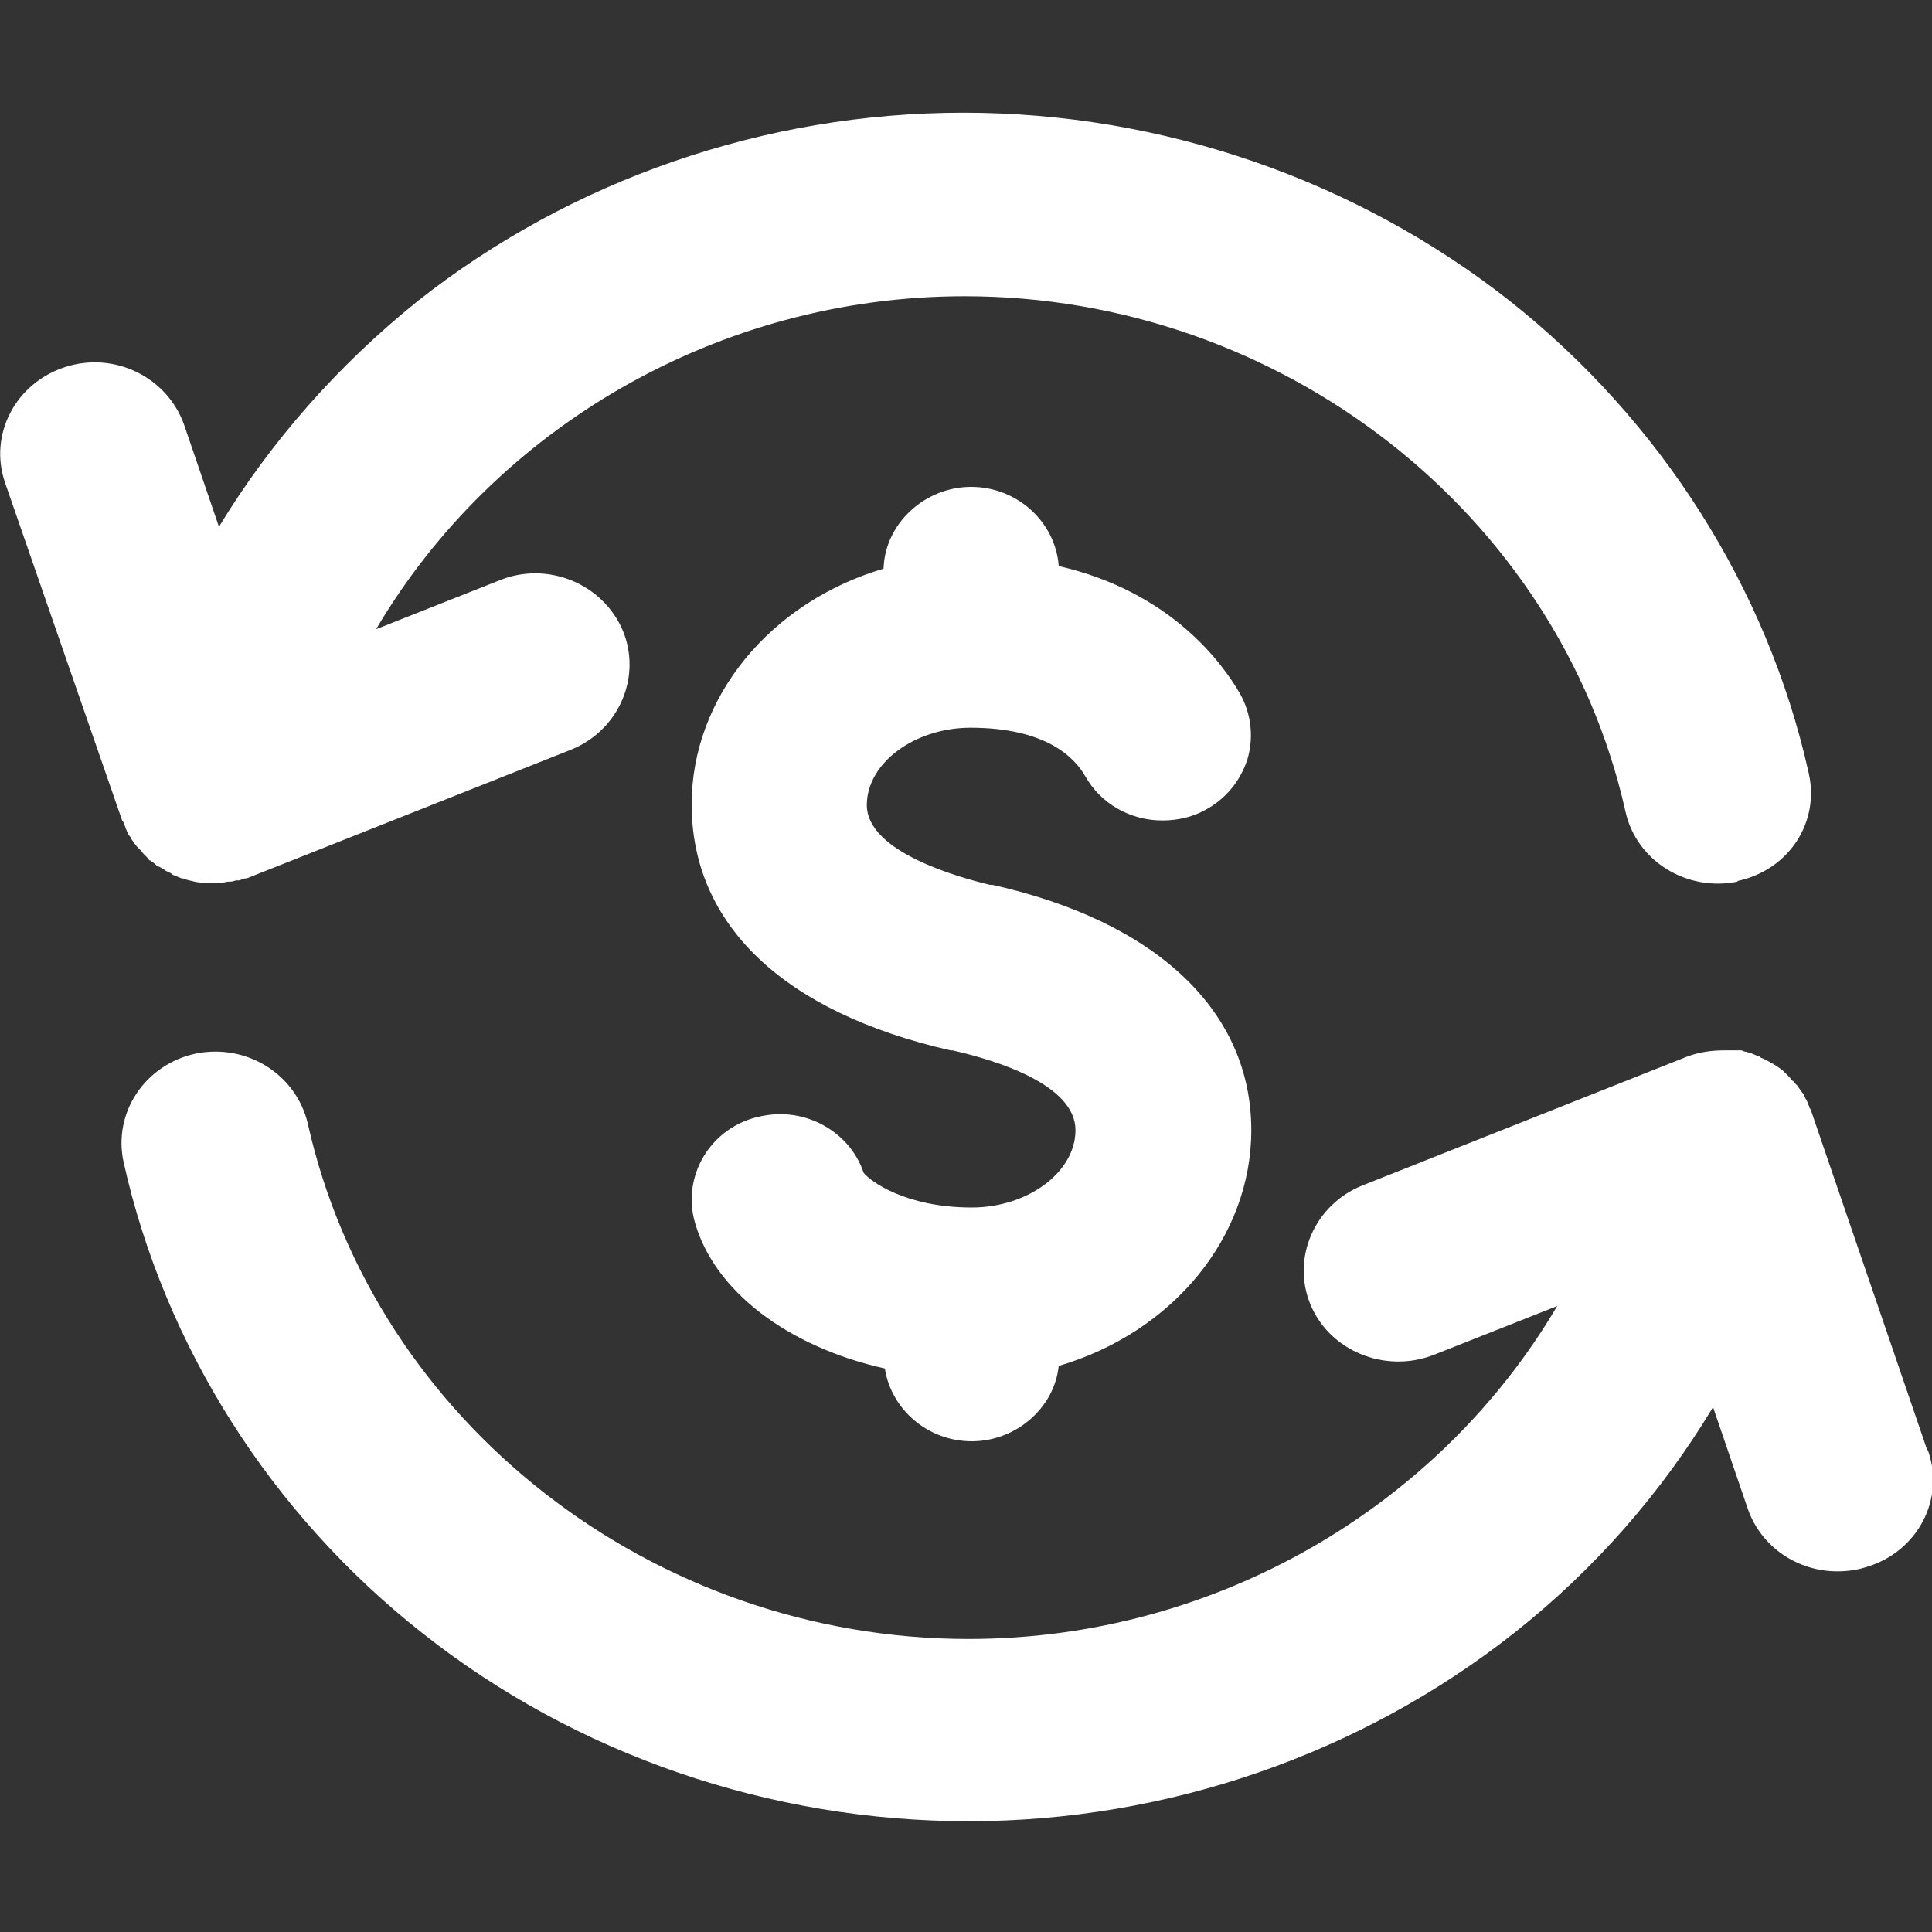
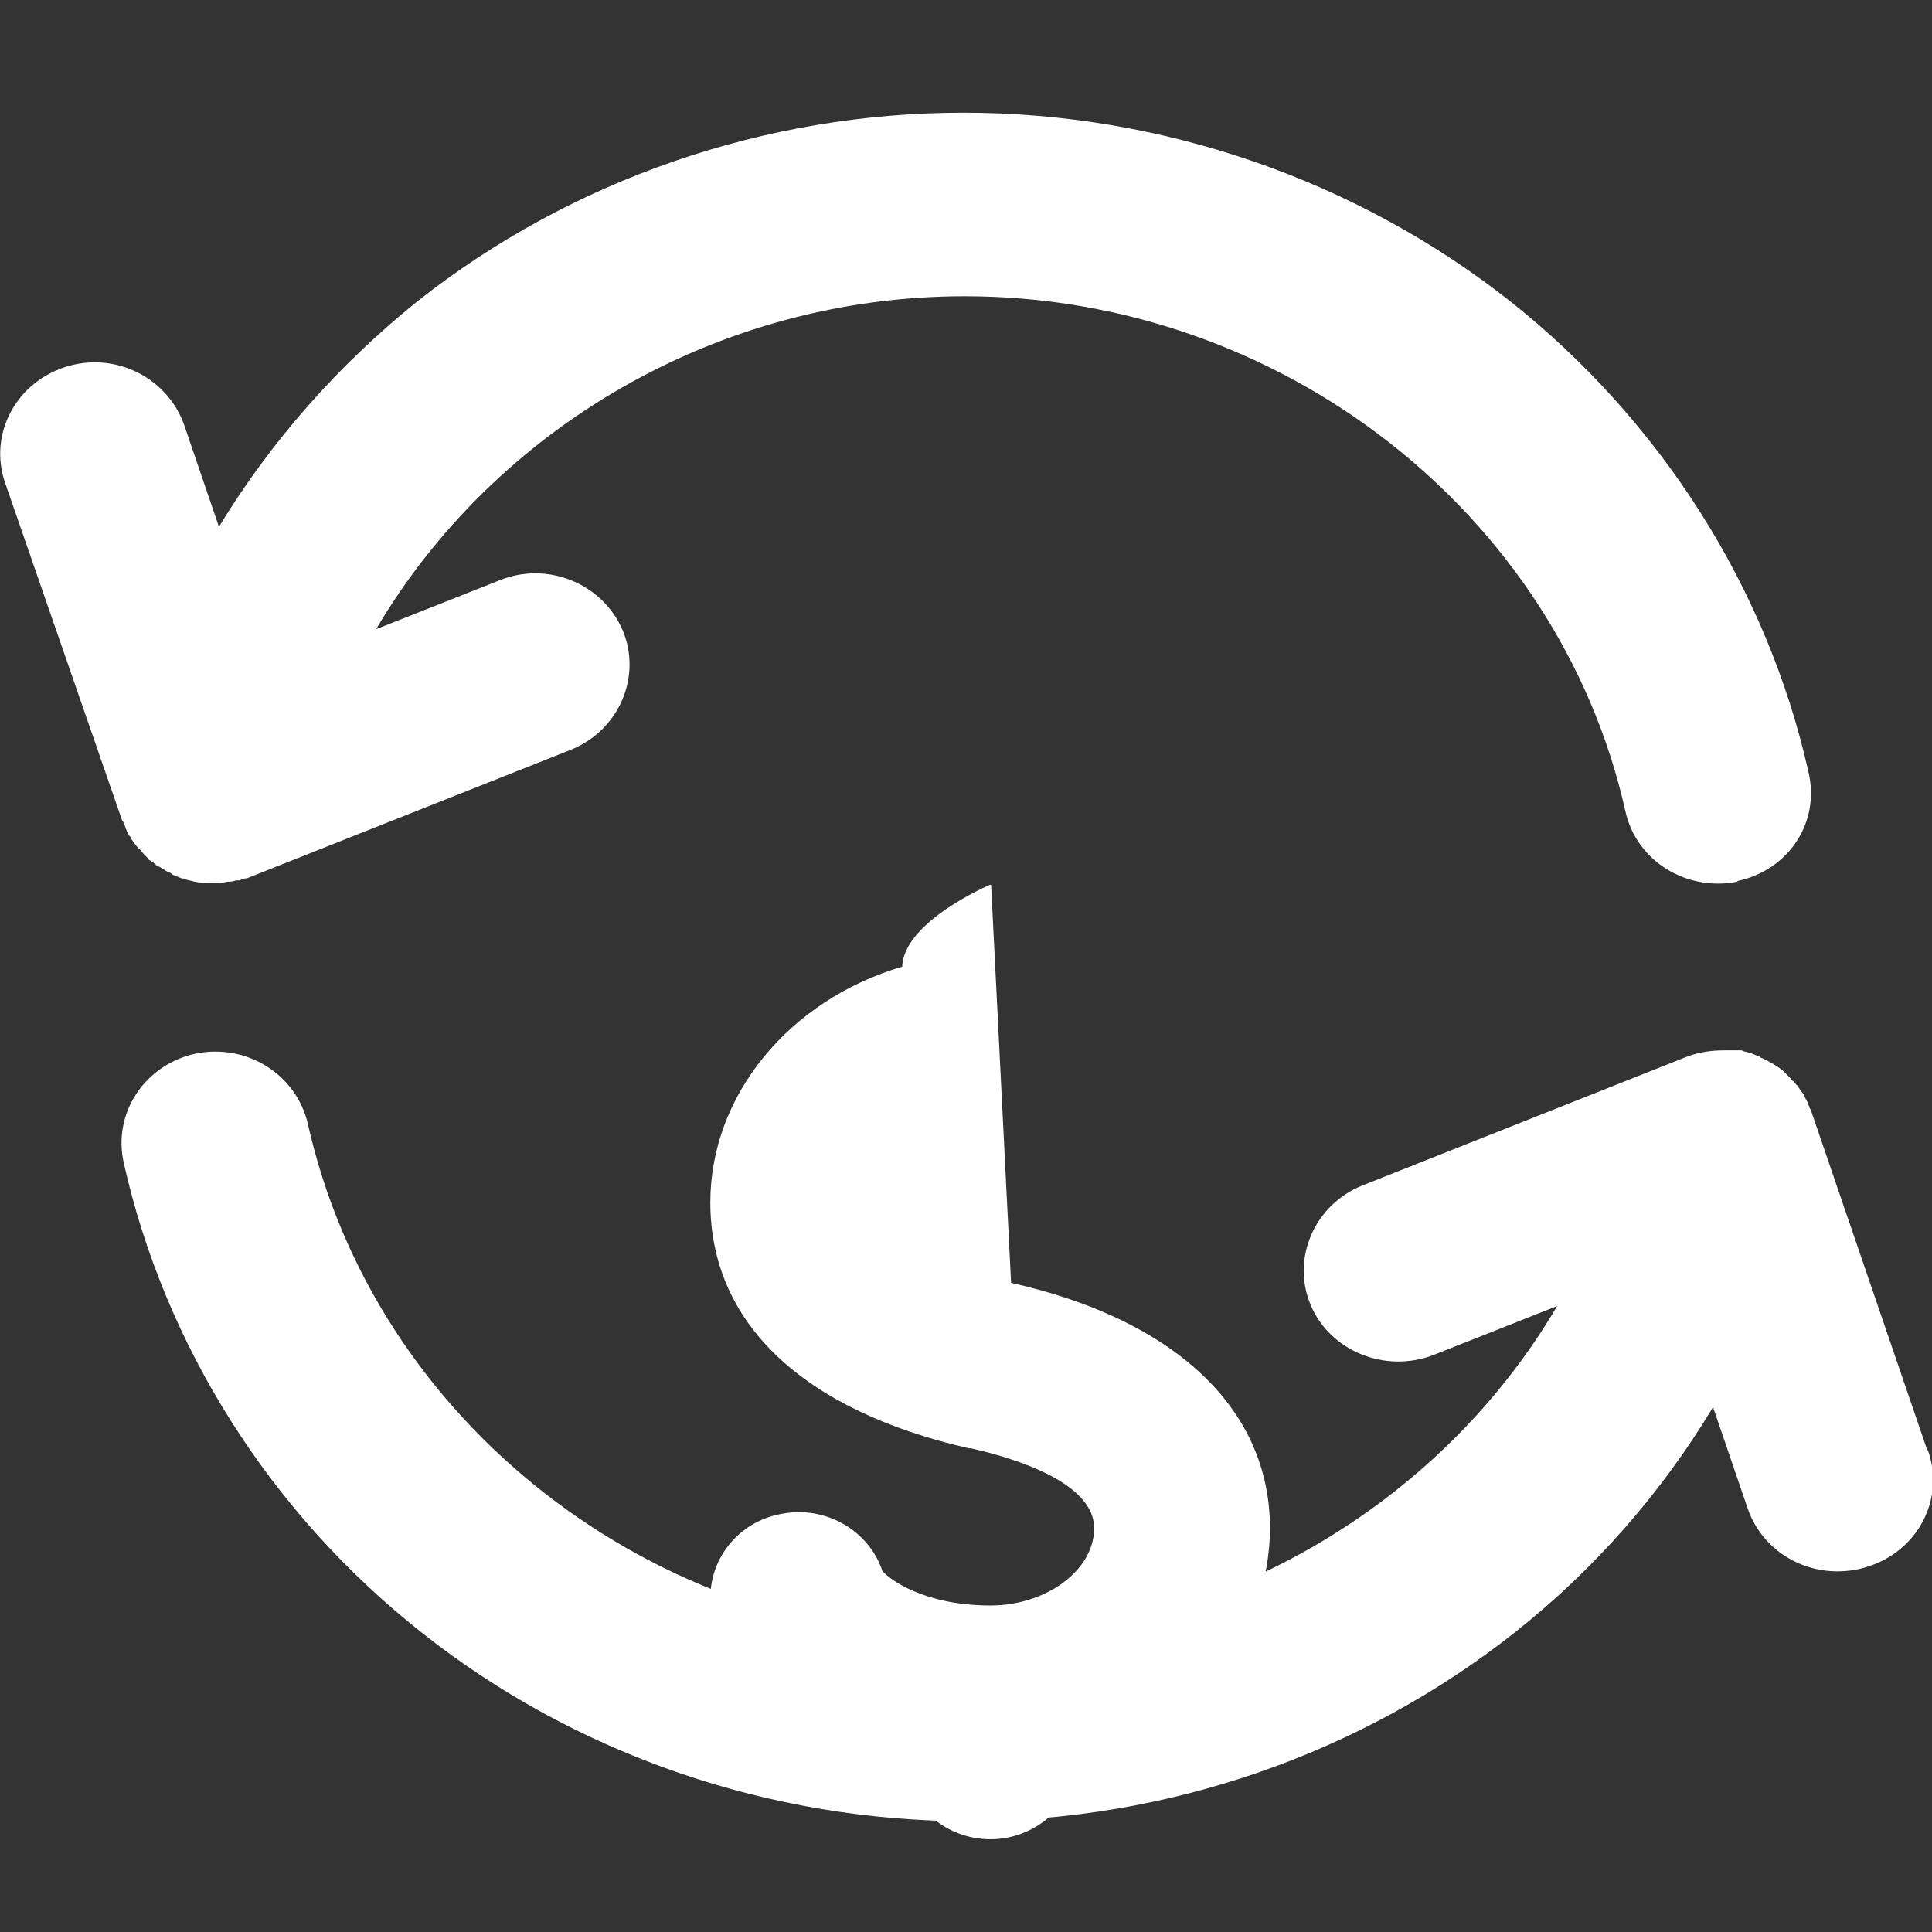
<svg xmlns="http://www.w3.org/2000/svg" id="uuid-8e87c2b7-8132-4b8e-a2c7-5d0b745ba7ff" data-name="Layer_1" viewBox="0 0 30 30">
  <rect x="0" y="0" width="30" height="30" fill="#333333" stroke="none" />
  <defs>
    <style>
      .uuid-0f46468d-14c5-4351-a230-fc7a79373146 {
        fill: #fff;
      }
    </style>
  </defs>
-   <path class="uuid-0f46468d-14c5-4351-a230-fc7a79373146" d="M26.98,13.69c-.79.16-1.57-.32-1.74-1.09-1.04-4.64-5.36-8-10.26-8-3.83,0-7.3,2.05-9.14,5.17l1.92-.76c.74-.3,1.6.05,1.91.78.3.72-.06,1.55-.8,1.85l-5.04,2s-.02,0-.02,0c-.03,0-.06.02-.09.03-.02,0-.02,0-.04,0-.03,0-.06.02-.1.02,0,0-.02,0-.03,0-.04,0-.08.02-.12.02h0s-.09,0-.14,0c-.1,0-.21,0-.31-.03h0s-.1-.02-.14-.04c0,0-.02,0-.02,0-.04-.02-.08-.03-.12-.05h0s-.02,0-.03-.02c-.03-.02-.06-.03-.1-.05,0,0-.02-.02-.03-.02-.03-.02-.06-.04-.09-.05-.02,0-.02-.02-.04-.03-.02-.02-.05-.04-.08-.06-.02,0-.02-.02-.04-.04-.02-.02-.04-.04-.06-.06-.02-.02-.02-.03-.04-.05-.02-.02-.04-.04-.06-.06-.02-.02-.02-.03-.04-.05-.02-.02-.03-.05-.05-.07,0-.02-.02-.04-.03-.05-.02-.02-.02-.05-.04-.07,0-.02-.02-.04-.02-.05,0-.02-.02-.05-.03-.08,0,0,0-.02-.02-.03L.08,7.5c-.26-.75.16-1.55.93-1.8.77-.25,1.59.16,1.85.9l.54,1.58c.8-1.32,1.85-2.51,3.08-3.5,2.39-1.89,5.4-2.93,8.48-2.93s6.09,1.04,8.48,2.92c2.35,1.86,4,4.46,4.64,7.31.19.78-.3,1.53-1.1,1.7ZM29.92,22.5l-1.8-5.26s0-.02-.02-.03c0-.03-.02-.05-.03-.08,0-.02-.02-.04-.02-.05-.02-.02-.02-.05-.04-.07,0-.02-.02-.04-.03-.05-.02-.02-.03-.05-.05-.07,0-.02-.02-.03-.04-.05-.02-.02-.03-.05-.06-.06-.02-.02-.02-.03-.04-.05-.02-.02-.04-.04-.06-.06-.02-.02-.02-.02-.04-.04-.02-.02-.05-.04-.08-.06,0,0-.02-.02-.03-.02-.03-.02-.06-.04-.09-.05,0,0-.02-.02-.03-.02-.03-.02-.06-.03-.1-.05,0,0-.02,0-.03-.02h0s-.06-.02-.1-.04c-.02,0-.03-.02-.05-.02-.02,0-.06-.02-.08-.02s-.05-.02-.06-.02h0s-.05,0-.07,0-.04,0-.06,0c-.04,0-.08,0-.11,0h-.03c-.2,0-.4.03-.58.1l-5.04,2c-.74.3-1.1,1.13-.8,1.85.3.72,1.16,1.07,1.91.78l1.92-.76c-1.83,3.11-5.3,5.17-9.14,5.17-4.9,0-9.22-3.36-10.26-8-.18-.77-.95-1.25-1.74-1.09-.79.17-1.29.92-1.12,1.69.64,2.86,2.29,5.46,4.64,7.31,2.39,1.89,5.4,2.92,8.48,2.92s6.09-1.04,8.48-2.93c1.24-.98,2.28-2.17,3.08-3.5l.54,1.58c.21.6.78.97,1.39.97.15,0,.31-.02.46-.07.79-.24,1.21-1.05.95-1.8ZM15.39,13.74h-.02c-.45-.11-1.91-.5-1.91-1.24,0-.65.74-1.2,1.61-1.2,1.18,0,1.62.47,1.78.75.24.43.7.69,1.2.69.23,0,.46-.05.66-.16.32-.17.55-.45.66-.79.1-.34.06-.7-.11-1.01-.27-.47-1.07-1.59-2.82-1.99-.05-.68-.64-1.23-1.36-1.23s-1.34.57-1.36,1.27c-1.76.52-2.98,2-2.98,3.66,0,1.87,1.43,3.23,4.02,3.82h.03c.71.16,1.91.54,1.91,1.24,0,.65-.74,1.2-1.61,1.2-1.03,0-1.58-.41-1.68-.54-.18-.54-.71-.91-1.3-.91-.12,0-.25.02-.37.05-.73.19-1.15.93-.95,1.63.3,1.06,1.43,1.93,2.95,2.27.1.64.67,1.13,1.35,1.13s1.28-.51,1.35-1.17c1.77-.52,2.99-2,2.99-3.66,0-1.85-1.47-3.24-4.02-3.81Z" />
+   <path class="uuid-0f46468d-14c5-4351-a230-fc7a79373146" d="M26.98,13.69c-.79.16-1.57-.32-1.74-1.09-1.04-4.64-5.36-8-10.26-8-3.83,0-7.3,2.05-9.14,5.17l1.92-.76c.74-.3,1.6.05,1.91.78.3.72-.06,1.55-.8,1.85l-5.04,2s-.02,0-.02,0c-.03,0-.06.02-.09.03-.02,0-.02,0-.04,0-.03,0-.06.02-.1.02,0,0-.02,0-.03,0-.04,0-.08.02-.12.02h0s-.09,0-.14,0c-.1,0-.21,0-.31-.03h0s-.1-.02-.14-.04c0,0-.02,0-.02,0-.04-.02-.08-.03-.12-.05h0s-.02,0-.03-.02c-.03-.02-.06-.03-.1-.05,0,0-.02-.02-.03-.02-.03-.02-.06-.04-.09-.05-.02,0-.02-.02-.04-.03-.02-.02-.05-.04-.08-.06-.02,0-.02-.02-.04-.04-.02-.02-.04-.04-.06-.06-.02-.02-.02-.03-.04-.05-.02-.02-.04-.04-.06-.06-.02-.02-.02-.03-.04-.05-.02-.02-.03-.05-.05-.07,0-.02-.02-.04-.03-.05-.02-.02-.02-.05-.04-.07,0-.02-.02-.04-.02-.05,0-.02-.02-.05-.03-.08,0,0,0-.02-.02-.03L.08,7.5c-.26-.75.16-1.55.93-1.8.77-.25,1.59.16,1.85.9l.54,1.58c.8-1.32,1.85-2.51,3.08-3.5,2.39-1.89,5.4-2.93,8.48-2.93s6.09,1.04,8.48,2.92c2.35,1.86,4,4.46,4.64,7.31.19.78-.3,1.53-1.1,1.7ZM29.92,22.5l-1.8-5.26s0-.02-.02-.03c0-.03-.02-.05-.03-.08,0-.02-.02-.04-.02-.05-.02-.02-.02-.05-.04-.07,0-.02-.02-.04-.03-.05-.02-.02-.03-.05-.05-.07,0-.02-.02-.03-.04-.05-.02-.02-.03-.05-.06-.06-.02-.02-.02-.03-.04-.05-.02-.02-.04-.04-.06-.06-.02-.02-.02-.02-.04-.04-.02-.02-.05-.04-.08-.06,0,0-.02-.02-.03-.02-.03-.02-.06-.04-.09-.05,0,0-.02-.02-.03-.02-.03-.02-.06-.03-.1-.05,0,0-.02,0-.03-.02h0s-.06-.02-.1-.04c-.02,0-.03-.02-.05-.02-.02,0-.06-.02-.08-.02s-.05-.02-.06-.02h0s-.05,0-.07,0-.04,0-.06,0c-.04,0-.08,0-.11,0h-.03c-.2,0-.4.03-.58.1l-5.04,2c-.74.3-1.1,1.13-.8,1.85.3.72,1.16,1.07,1.91.78l1.92-.76c-1.83,3.11-5.3,5.17-9.14,5.17-4.9,0-9.22-3.36-10.26-8-.18-.77-.95-1.25-1.74-1.09-.79.17-1.29.92-1.12,1.69.64,2.86,2.29,5.46,4.64,7.31,2.39,1.89,5.4,2.92,8.48,2.92s6.09-1.04,8.48-2.93c1.24-.98,2.28-2.17,3.08-3.5l.54,1.58c.21.6.78.97,1.39.97.15,0,.31-.02.46-.07.79-.24,1.21-1.05.95-1.8ZM15.39,13.74h-.02s-1.34.57-1.36,1.27c-1.76.52-2.98,2-2.98,3.66,0,1.87,1.43,3.23,4.02,3.82h.03c.71.16,1.91.54,1.91,1.24,0,.65-.74,1.2-1.61,1.2-1.03,0-1.58-.41-1.68-.54-.18-.54-.71-.91-1.3-.91-.12,0-.25.02-.37.05-.73.19-1.15.93-.95,1.63.3,1.06,1.43,1.93,2.95,2.27.1.64.67,1.13,1.35,1.13s1.28-.51,1.35-1.17c1.77-.52,2.99-2,2.99-3.66,0-1.85-1.47-3.24-4.02-3.81Z" />
</svg>